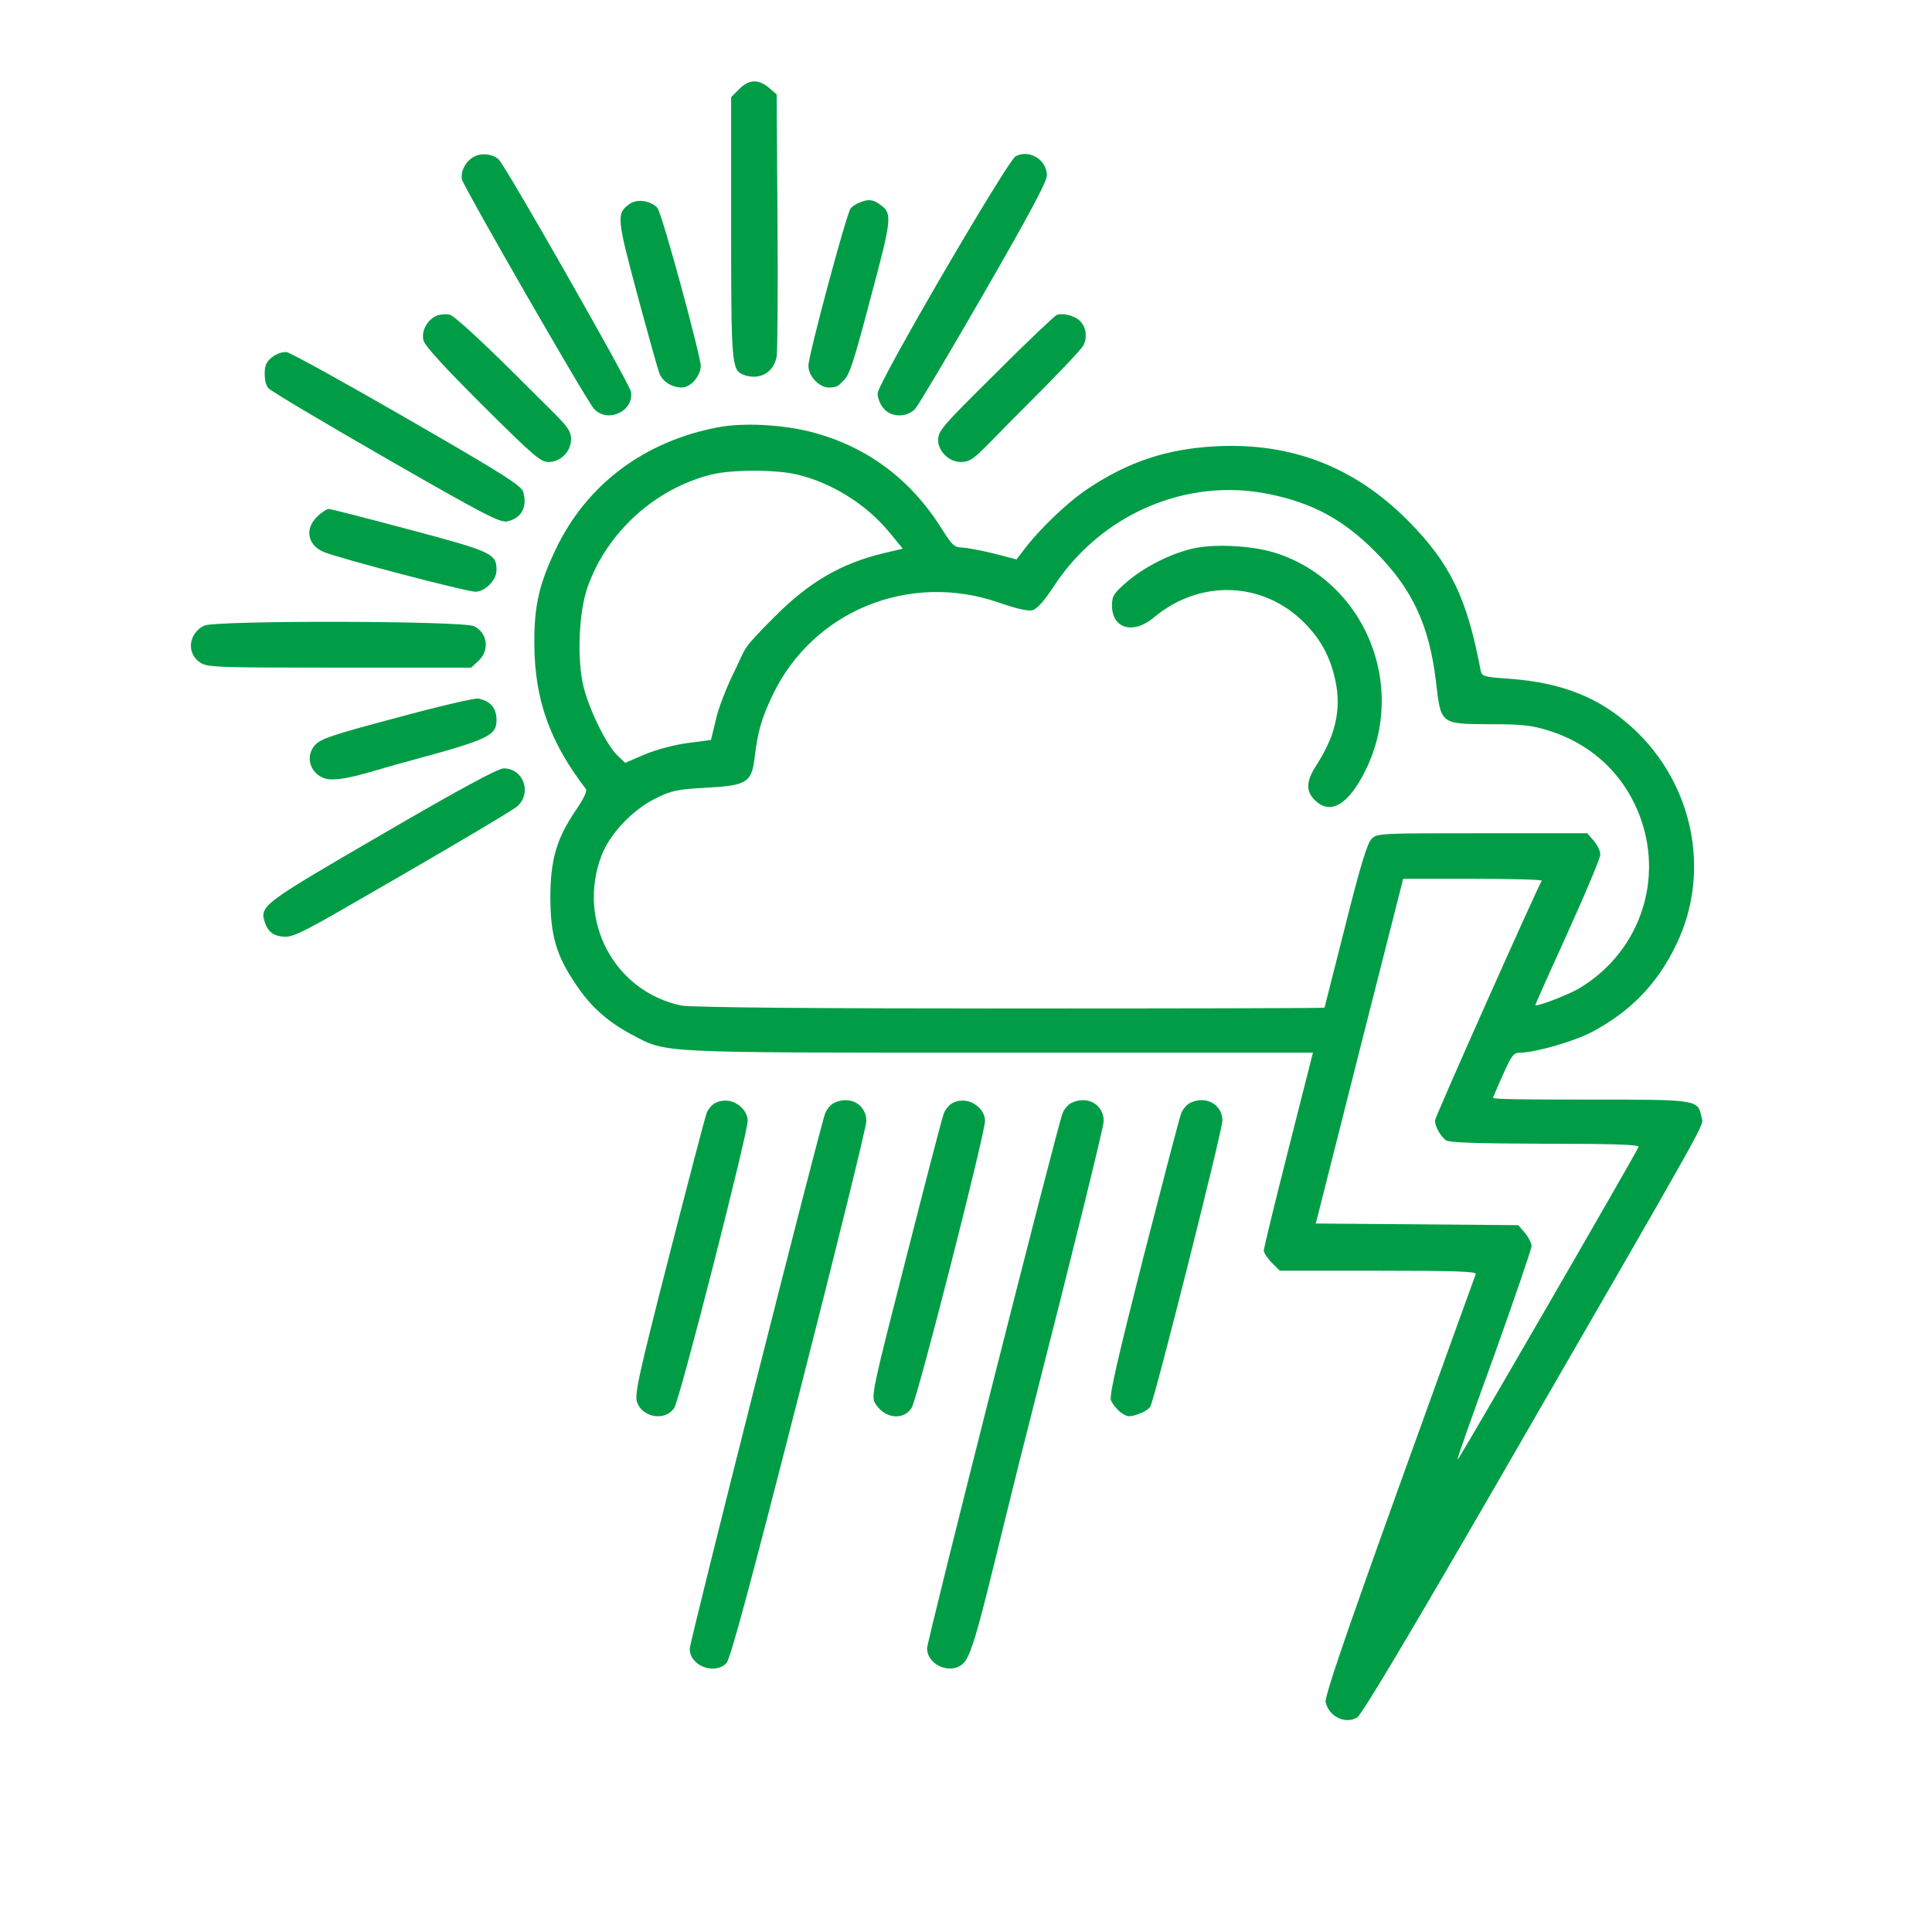
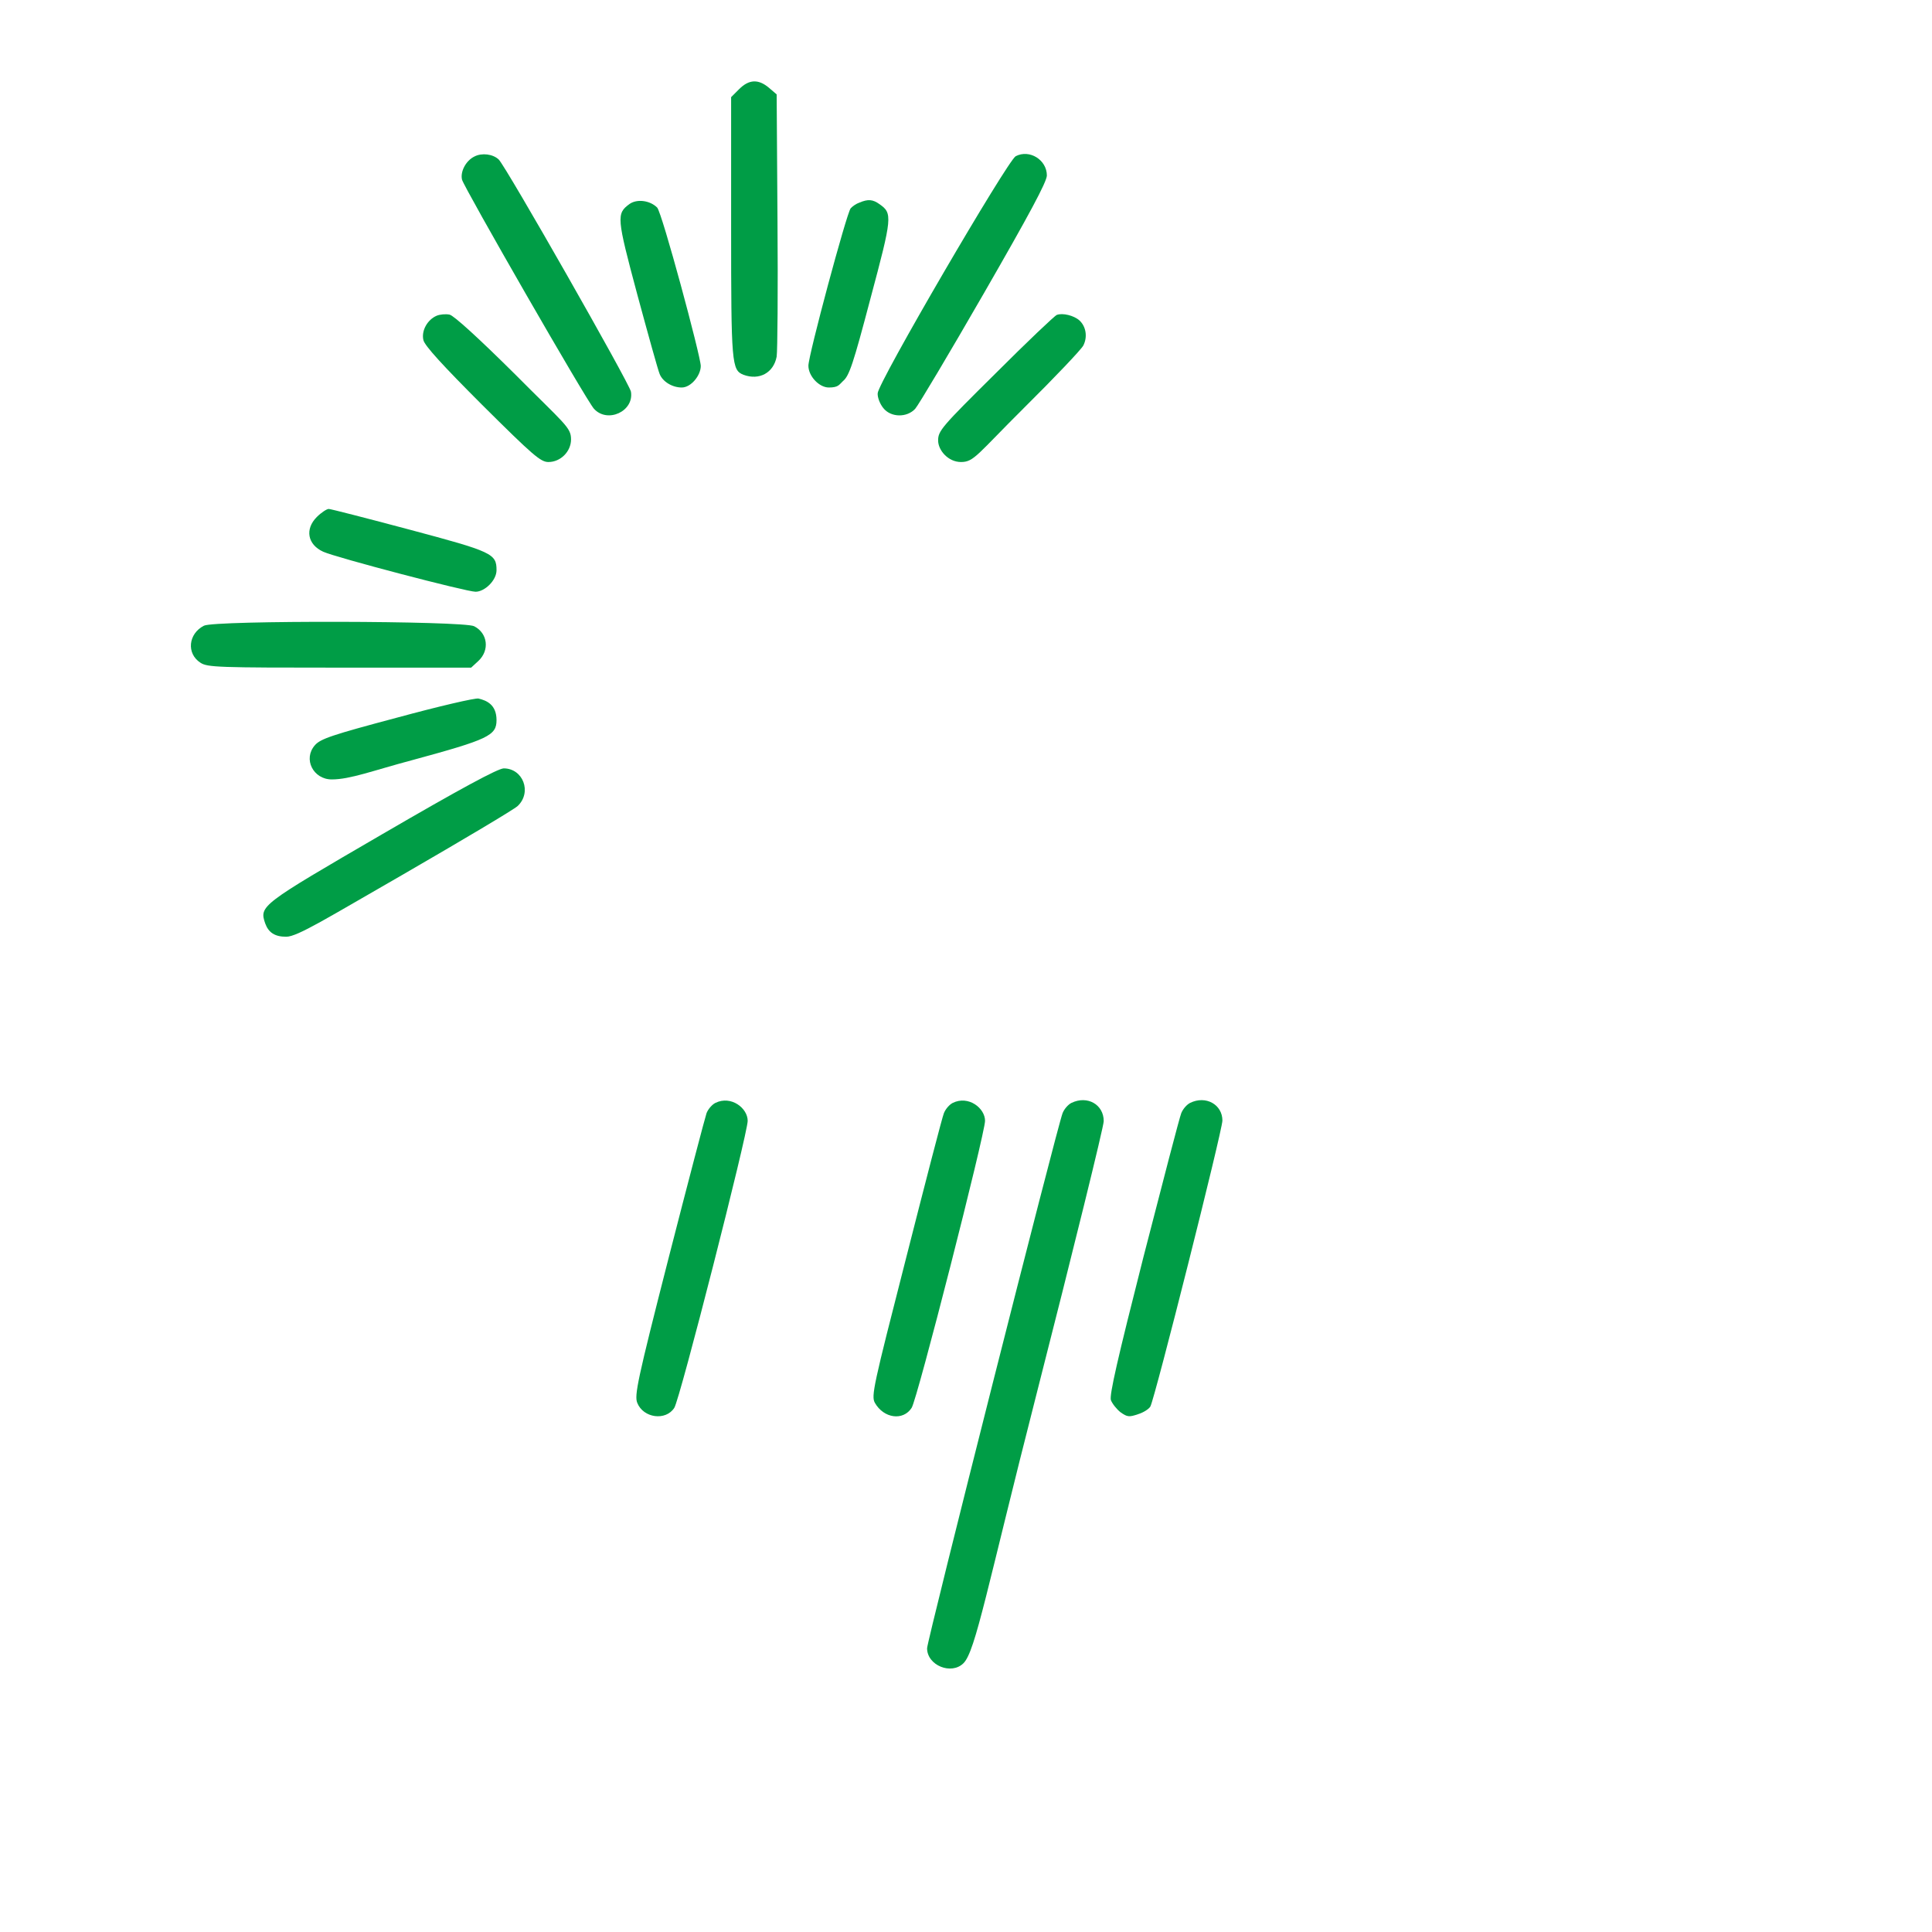
<svg xmlns="http://www.w3.org/2000/svg" width="700" height="700" viewBox="0 0 700 700" fill="none">
  <path d="M267.8 32.3L264.9 35.2V82.4C264.9 132 265.1 134.1 269.4 135.8C275.1 137.9 280.3 135.1 281.4 129.2C281.7 127.4 281.9 105.3 281.7 80.1L281.4 34.2L278.6 31.8C274.8 28.6 271.4 28.7 267.8 32.3Z" fill="#009D46" />
  <path d="M171.901 56.7C168.801 58.2 166.701 62.2 167.401 65.1C168.101 67.9 212.501 145.2 215.201 148.1C220.101 153.5 229.801 149 228.601 141.9C228.101 139 183.301 60.3 180.701 57.8C178.601 55.8 174.601 55.3 171.901 56.7Z" fill="#009D46" />
  <path d="M368 56.6C365 58.3 318 138.8 318 142.5C317.9 144 318.8 146.3 320 147.8C322.7 151.3 328.6 151.4 331.6 148.1C332.7 146.9 343.9 128.1 356.4 106.4C373.1 77.4 379.2 66 379.3 63.6C379.3 57.9 373 54 368 56.6Z" fill="#009D46" />
  <path d="M228.101 73.9C223.301 77.4 223.401 78.7 230.901 106.7C234.801 121.1 238.401 134.1 239.001 135.5C240.101 138.3 243.601 140.4 247.001 140.4C250.401 140.4 253.901 136 253.901 132.6C253.901 129.2 239.901 77.1 238.101 75.2C235.501 72.6 230.801 72 228.101 73.9Z" fill="#009D46" />
  <path d="M311.4 73.4C310.2 73.8 308.8 74.8 308.2 75.5C306.7 77.4 292.9 128.7 292.9 132.5C292.9 136.3 296.8 140.4 300.3 140.4C303.8 140.4 304 139.4 305.4 138.1C307.7 136.2 309.1 132 315.4 108.1C323.3 78.6 323.4 77.3 318.7 74C316.2 72.2 314.5 72.1 311.4 73.4Z" fill="#009D46" />
  <path d="M158.2 114.4C154.9 115.8 152.6 119.8 153.4 123.2C153.8 125.2 160.5 132.5 174.7 146.7C193.2 165.1 195.9 167.4 198.7 167.4C203.1 167.4 206.9 163.6 206.9 159.2C206.9 154.8 204.6 153.7 186.2 135.2C173.4 122.5 164.4 114.3 162.9 114C161.5 113.7 159.4 113.9 158.2 114.4Z" fill="#009D46" />
  <path d="M382.9 114.1C382.1 114.4 372.1 123.9 360.7 135.3C341.1 154.7 339.9 156.1 339.9 159.6C339.9 163.1 343.5 167.4 348.2 167.4C352.9 167.4 354 164.7 371.2 147.6C382.1 136.8 391.7 126.7 392.5 125.2C394.1 122.1 393.5 118.3 391.1 116.1C389.1 114.3 385 113.3 382.9 114.1Z" fill="#009D46" />
-   <path d="M98.6 129.4C96.5 131.1 95.9 132.4 95.9 135.3C95.9 138.2 96.5 139.7 97.2 140.6C97.8 141.5 117 152.9 139.6 165.9C175.3 186.4 181.2 189.5 183.8 188.9C188.9 187.8 191.1 183.8 189.6 178.3C189 176 182.4 171.8 147.7 151.8C125 138.7 105.3 127.8 103.9 127.6C102.4 127.4 100.3 128.1 98.6 129.4Z" fill="#009D46" />
-   <path d="M260.202 154.8C233.402 159.9 212.602 175.5 201.402 198.9C195.302 211.7 193.502 219.5 193.602 233.4C193.702 253.4 199.202 268.9 212.302 285.9C212.802 286.6 211.502 289.4 208.602 293.6C201.602 303.9 199.402 311.6 199.402 325.4C199.502 339.1 201.502 346.1 208.602 356.6C213.902 364.6 220.102 370.2 229.002 374.9C241.802 381.6 236.302 381.4 362.102 381.4H475.702L466.802 416.5C461.902 435.8 457.902 452.3 457.902 453.1C457.902 453.9 459.202 455.9 460.802 457.5L463.702 460.4H499.402C527.602 460.4 535.002 460.7 534.702 461.6C534.402 462.3 521.902 497 506.902 538.6C487.302 593.1 479.802 615 480.302 616.8C481.602 622 487.402 624.8 491.702 622.3C493.302 621.4 510.002 593.4 542.102 537.9C622.302 399 617.102 408.3 616.502 404.9C615.202 398.4 615.502 398.4 576.202 398.4C536.902 398.4 540.802 398.1 541.202 397.1C541.402 396.5 543.102 392.6 544.902 388.6C547.702 382.3 548.502 381.4 550.802 381.4C556.102 381.4 570.402 377.3 576.802 373.9C590.902 366.4 600.602 356.4 607.502 341.9C620.002 315.8 613.502 283.9 591.602 263.8C579.502 252.7 566.002 247.3 546.602 245.9C537.702 245.3 536.902 245 536.502 243.1C531.502 216.5 525.402 204 509.902 188.4C490.602 169.1 467.802 160.3 440.602 161.7C423.002 162.6 409.002 167.2 394.402 176.9C386.802 181.9 376.502 191.8 370.902 199.3L368.302 202.7L359.902 200.5C355.302 199.4 350.102 198.4 348.502 198.4C345.802 198.3 344.902 197.5 341.202 191.6C329.902 173.5 313.902 161.6 293.502 156.4C283.102 153.8 269.302 153.1 260.202 154.8ZM288.702 171.9C301.302 174.9 313.702 182.6 322.102 192.7L327.102 198.8L320.302 200.4C304.802 204.1 293.302 210.8 280.802 223.3C268.302 235.8 270.502 234.3 266.202 243C263.402 248.6 260.302 256.5 259.402 260.6L257.602 268.1L249.302 269.2C244.502 269.8 237.802 271.6 233.702 273.3L226.502 276.4L223.702 273.7C219.702 269.9 213.402 257 211.402 248.7C209.002 238.9 209.702 221.6 212.902 212.7C219.902 192.8 237.502 176.9 257.902 171.9C265.302 170.1 281.002 170.1 288.702 171.9ZM459.702 179C475.602 182.2 486.802 188.3 498.402 200C511.802 213.5 517.902 226.7 520.302 247.2C522.102 262.5 521.802 262.3 540.102 262.4C551.802 262.4 555.002 262.8 561.402 264.8C575.302 269.2 586.202 278.6 592.302 291.4C604.002 315.8 595.302 344.4 572.002 358.2C568.002 360.5 556.902 364.8 556.302 364.2C556.202 364 561.502 352.2 568.002 337.9C574.502 323.6 579.802 310.9 579.802 309.7C579.902 308.5 578.802 306.2 577.502 304.7L575.102 301.9H537.002C499.802 301.9 498.902 301.9 496.902 304C495.402 305.5 492.802 313.9 487.402 335.5C483.302 351.6 479.902 365 479.902 365.1C479.902 365.3 428.602 365.4 365.902 365.4C303.202 365.4 250.402 365.1 246.702 364.3C222.502 359.1 209.002 333.6 217.902 310.1C220.902 302.1 229.202 293.4 237.502 289.3C243.302 286.4 245.302 286 256.002 285.4C270.602 284.6 272.302 283.5 273.402 274.6C274.502 265.3 275.902 260.3 279.902 251.9C294.502 221.3 329.602 207 362.102 218.4C368.202 220.5 372.402 221.5 374.002 221.1C375.702 220.7 378.202 217.9 381.702 212.6C398.802 186.3 429.902 172.9 459.702 179ZM558.602 319.1C556.602 322.5 519.902 404.8 519.902 406C519.902 408.1 521.902 411.6 523.802 413.1C525.002 414 534.302 414.3 559.702 414.4C583.702 414.4 594.002 414.7 593.702 415.5C593.102 417.3 528.402 529.2 528.102 528.9C527.802 528.6 533.902 511.7 541.402 491C548.802 470.3 554.902 452.5 554.902 451.5C554.902 450.5 553.802 448.2 552.502 446.7L550.102 443.9L513.402 443.6L476.702 443.3L477.302 441.1C477.602 439.9 484.702 411.8 493.102 378.6L508.402 318.4H533.702C547.602 318.4 558.802 318.7 558.602 319.1Z" fill="#009D46" />
-   <path d="M431.5 198.9C423.2 201 414.2 205.7 408.1 211C403.5 215 402.9 216 402.9 219.4C402.9 227.8 410.6 230 418.1 223.7C434.2 210.2 456.4 210.5 471.4 224.5C478.2 230.9 482 237.7 483.9 246.9C486 257.2 483.9 266.5 476.8 277.5C473.2 283.1 473.1 286.7 476.4 289.9C482 295.5 488.6 291.6 494.8 279C510 248.1 494.3 210.5 462 200.3C453.4 197.6 439.4 196.9 431.5 198.9Z" fill="#009D46" />
  <path d="M114.801 187.3C110.401 191.7 111.401 197.3 117.101 199.9C121.701 202 169.001 214.4 172.301 214.4C175.601 214.4 179.901 210.3 179.901 206.6C179.901 200.6 178.401 199.9 148.401 191.9C133.001 187.8 119.801 184.4 119.101 184.4C118.401 184.4 116.401 185.7 114.801 187.3Z" fill="#009D46" />
  <path d="M73.901 226.7C68.201 229.6 67.501 236.8 72.601 240.1C75.101 241.8 79.101 241.9 123.001 241.9H170.701L173.301 239.5C177.501 235.6 176.701 229.4 171.801 226.9C168.001 224.9 77.801 224.7 73.901 226.7Z" fill="#009D46" />
  <path d="M143.9 260C120.2 266.3 116.1 267.7 114.1 270C109.7 275 113.5 282.4 120.2 282.4C126.9 282.4 135.1 279.2 149.4 275.4C177 267.9 179.9 266.5 179.9 260.9C179.9 255.3 176.3 253.8 173.4 253.1C172.3 252.8 159 255.9 143.9 260Z" fill="#009D46" />
  <path d="M138.4 302.3C94.4 327.9 93.9 328.2 96.1 334.6C97.3 337.9 99.6 339.4 103.7 339.4C107.8 339.4 118.9 332.4 146.1 316.8C167.7 304.3 186.4 293.2 187.6 292C192.8 287 189.5 278.4 182.5 278.4C180.3 278.5 167.1 285.6 138.4 302.3Z" fill="#009D46" />
  <path d="M259.2 399.6C258 400.2 256.6 401.8 256 403.3C255.5 404.7 249.3 428.3 242.3 455.6C230.9 500.2 229.8 505.6 230.9 508.3C233.1 513.8 241.2 514.9 244.3 510.1C246.3 507.2 270.9 410.7 270.9 406.1C270.9 401.5 264.9 396.8 259.2 399.6Z" fill="#009D46" />
-   <path d="M302.2 399.6C301 400.2 299.6 401.8 299 403.3C297.1 408.2 249.9 594.7 249.9 597.4C249.9 603.5 258.8 607 263.2 602.6C264.6 601.1 271.4 576 289.5 505.2C302.9 452.8 313.9 408.2 313.9 406.2C313.9 400.2 308 396.8 302.2 399.6Z" fill="#009D46" />
  <path d="M345.2 399.6C344 400.2 342.6 401.8 342 403.3C341.4 404.7 335.3 428.3 328.3 455.8C316.4 502.3 315.6 505.8 317 508.3C320.2 513.9 327.2 514.9 330.3 510.1C332.3 507.2 356.9 410.7 356.9 406.1C356.9 401.5 350.9 396.8 345.2 399.6Z" fill="#009D46" />
  <path d="M388.2 399.6C387 400.2 385.6 401.8 385 403.3C383 408.4 335.9 594.4 335.9 597.2C335.9 603.4 344.7 607 349.1 602.6C353.5 598.2 357.7 574.9 375.5 505.3C388.9 452.8 399.9 408.2 399.9 406.2C399.9 400.2 394 396.8 388.2 399.6Z" fill="#009D46" />
  <path d="M431.201 399.6C430.001 400.2 428.601 401.8 428.001 403.3C427.401 404.7 421.301 428.2 414.301 455.4C404.901 492.4 401.901 505.5 402.501 507.3C403.001 508.6 404.601 510.6 406.001 511.7C408.401 513.4 409.101 513.5 412.301 512.4C414.301 511.8 416.301 510.5 416.801 509.6C418.501 506.4 442.901 409.6 442.901 406C442.901 400.2 436.901 396.8 431.201 399.6Z" fill="#009D46" />
</svg>